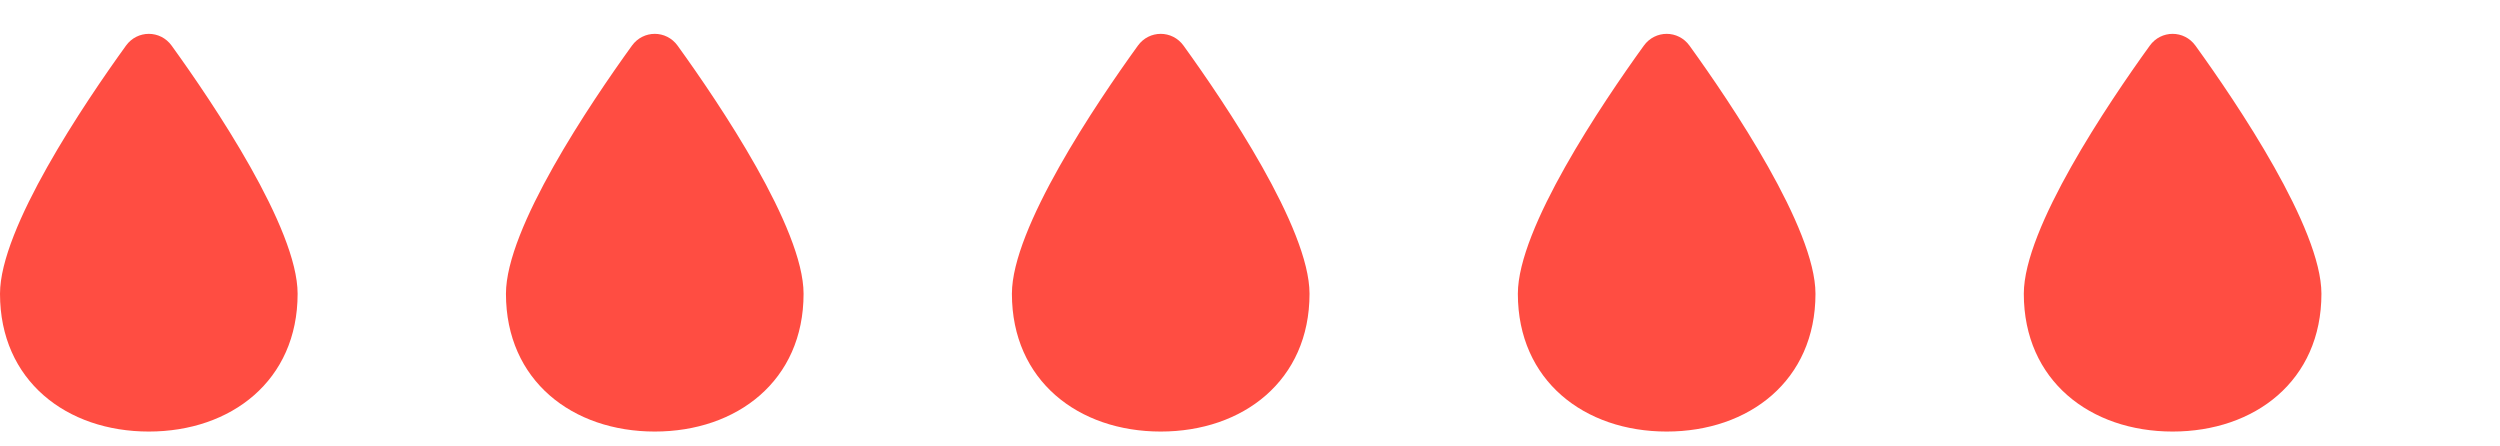
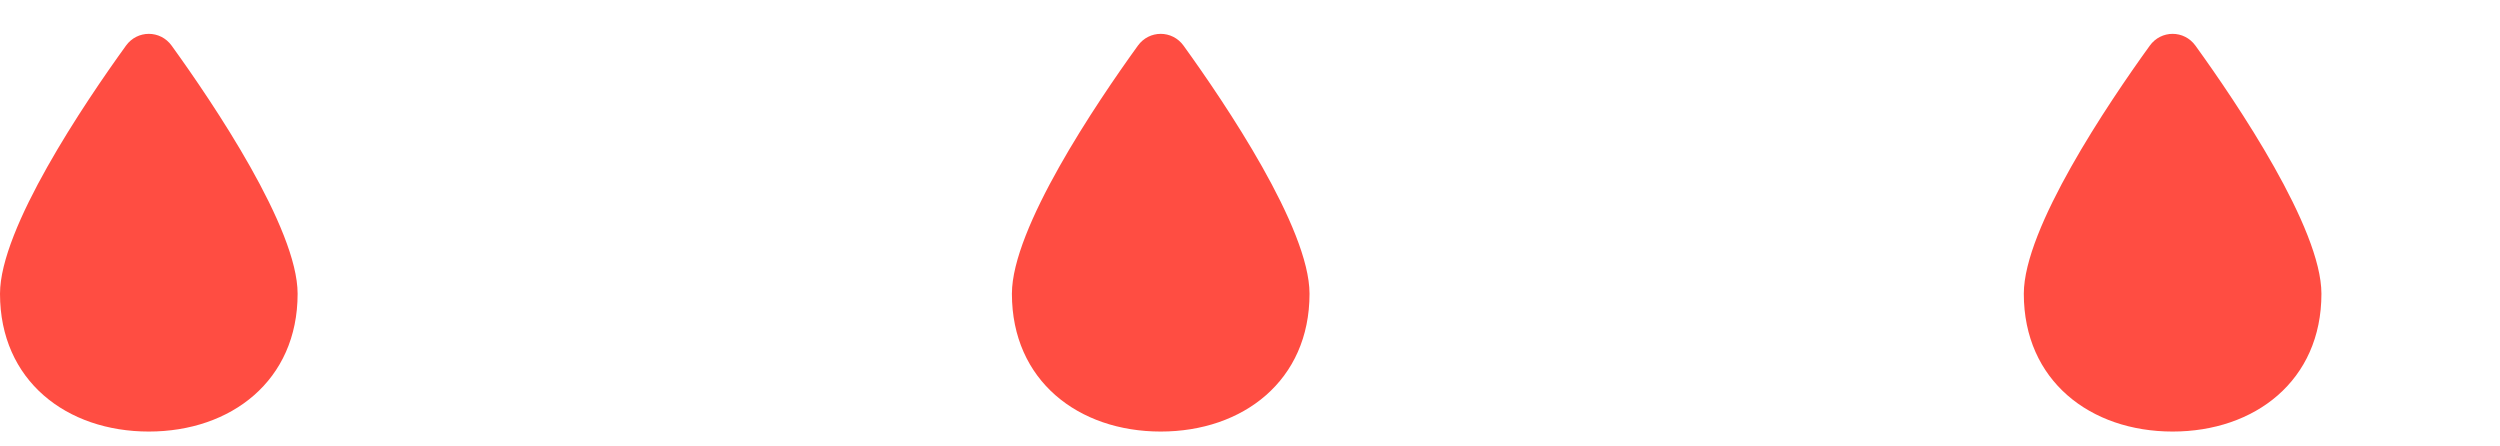
<svg xmlns="http://www.w3.org/2000/svg" width="84" height="15" viewBox="0 0 84 15" fill="none">
  <path d="M10 9.87C10 12.792 7.761 14.5 5 14.5C2.239 14.5 0 12.792 0 9.87C0 7.671 2.83 3.477 4.232 1.535C4.614 1.005 5.386 1.005 5.768 1.535C7.17 3.477 10 7.671 10 9.87Z" fill="#FF4D42" />
-   <path d="M27 9.87C27 12.792 24.761 14.5 22 14.5C19.239 14.5 17 12.792 17 9.87C17 7.671 19.83 3.477 21.232 1.535C21.614 1.005 22.386 1.005 22.768 1.535C24.17 3.477 27 7.671 27 9.87Z" fill="#FF4D42" />
  <path d="M44 9.87C44 12.792 41.761 14.5 39 14.5C36.239 14.5 34 12.792 34 9.87C34 7.671 36.83 3.477 38.232 1.535C38.614 1.005 39.386 1.005 39.768 1.535C41.17 3.477 44 7.671 44 9.87Z" fill="#FF4D42" />
-   <path d="M61 9.87C61 12.792 58.761 14.5 56 14.5C53.239 14.5 51 12.792 51 9.87C51 7.671 53.83 3.477 55.232 1.535C55.614 1.005 56.386 1.005 56.768 1.535C58.17 3.477 61 7.671 61 9.87Z" fill="#FF4D42" />
  <path d="M78 9.87C78 12.792 75.761 14.5 73 14.5C70.239 14.5 68 12.792 68 9.87C68 7.671 70.83 3.477 72.232 1.535C72.614 1.005 73.386 1.005 73.768 1.535C75.17 3.477 78 7.671 78 9.87Z" fill="#FF4D42" />
</svg>